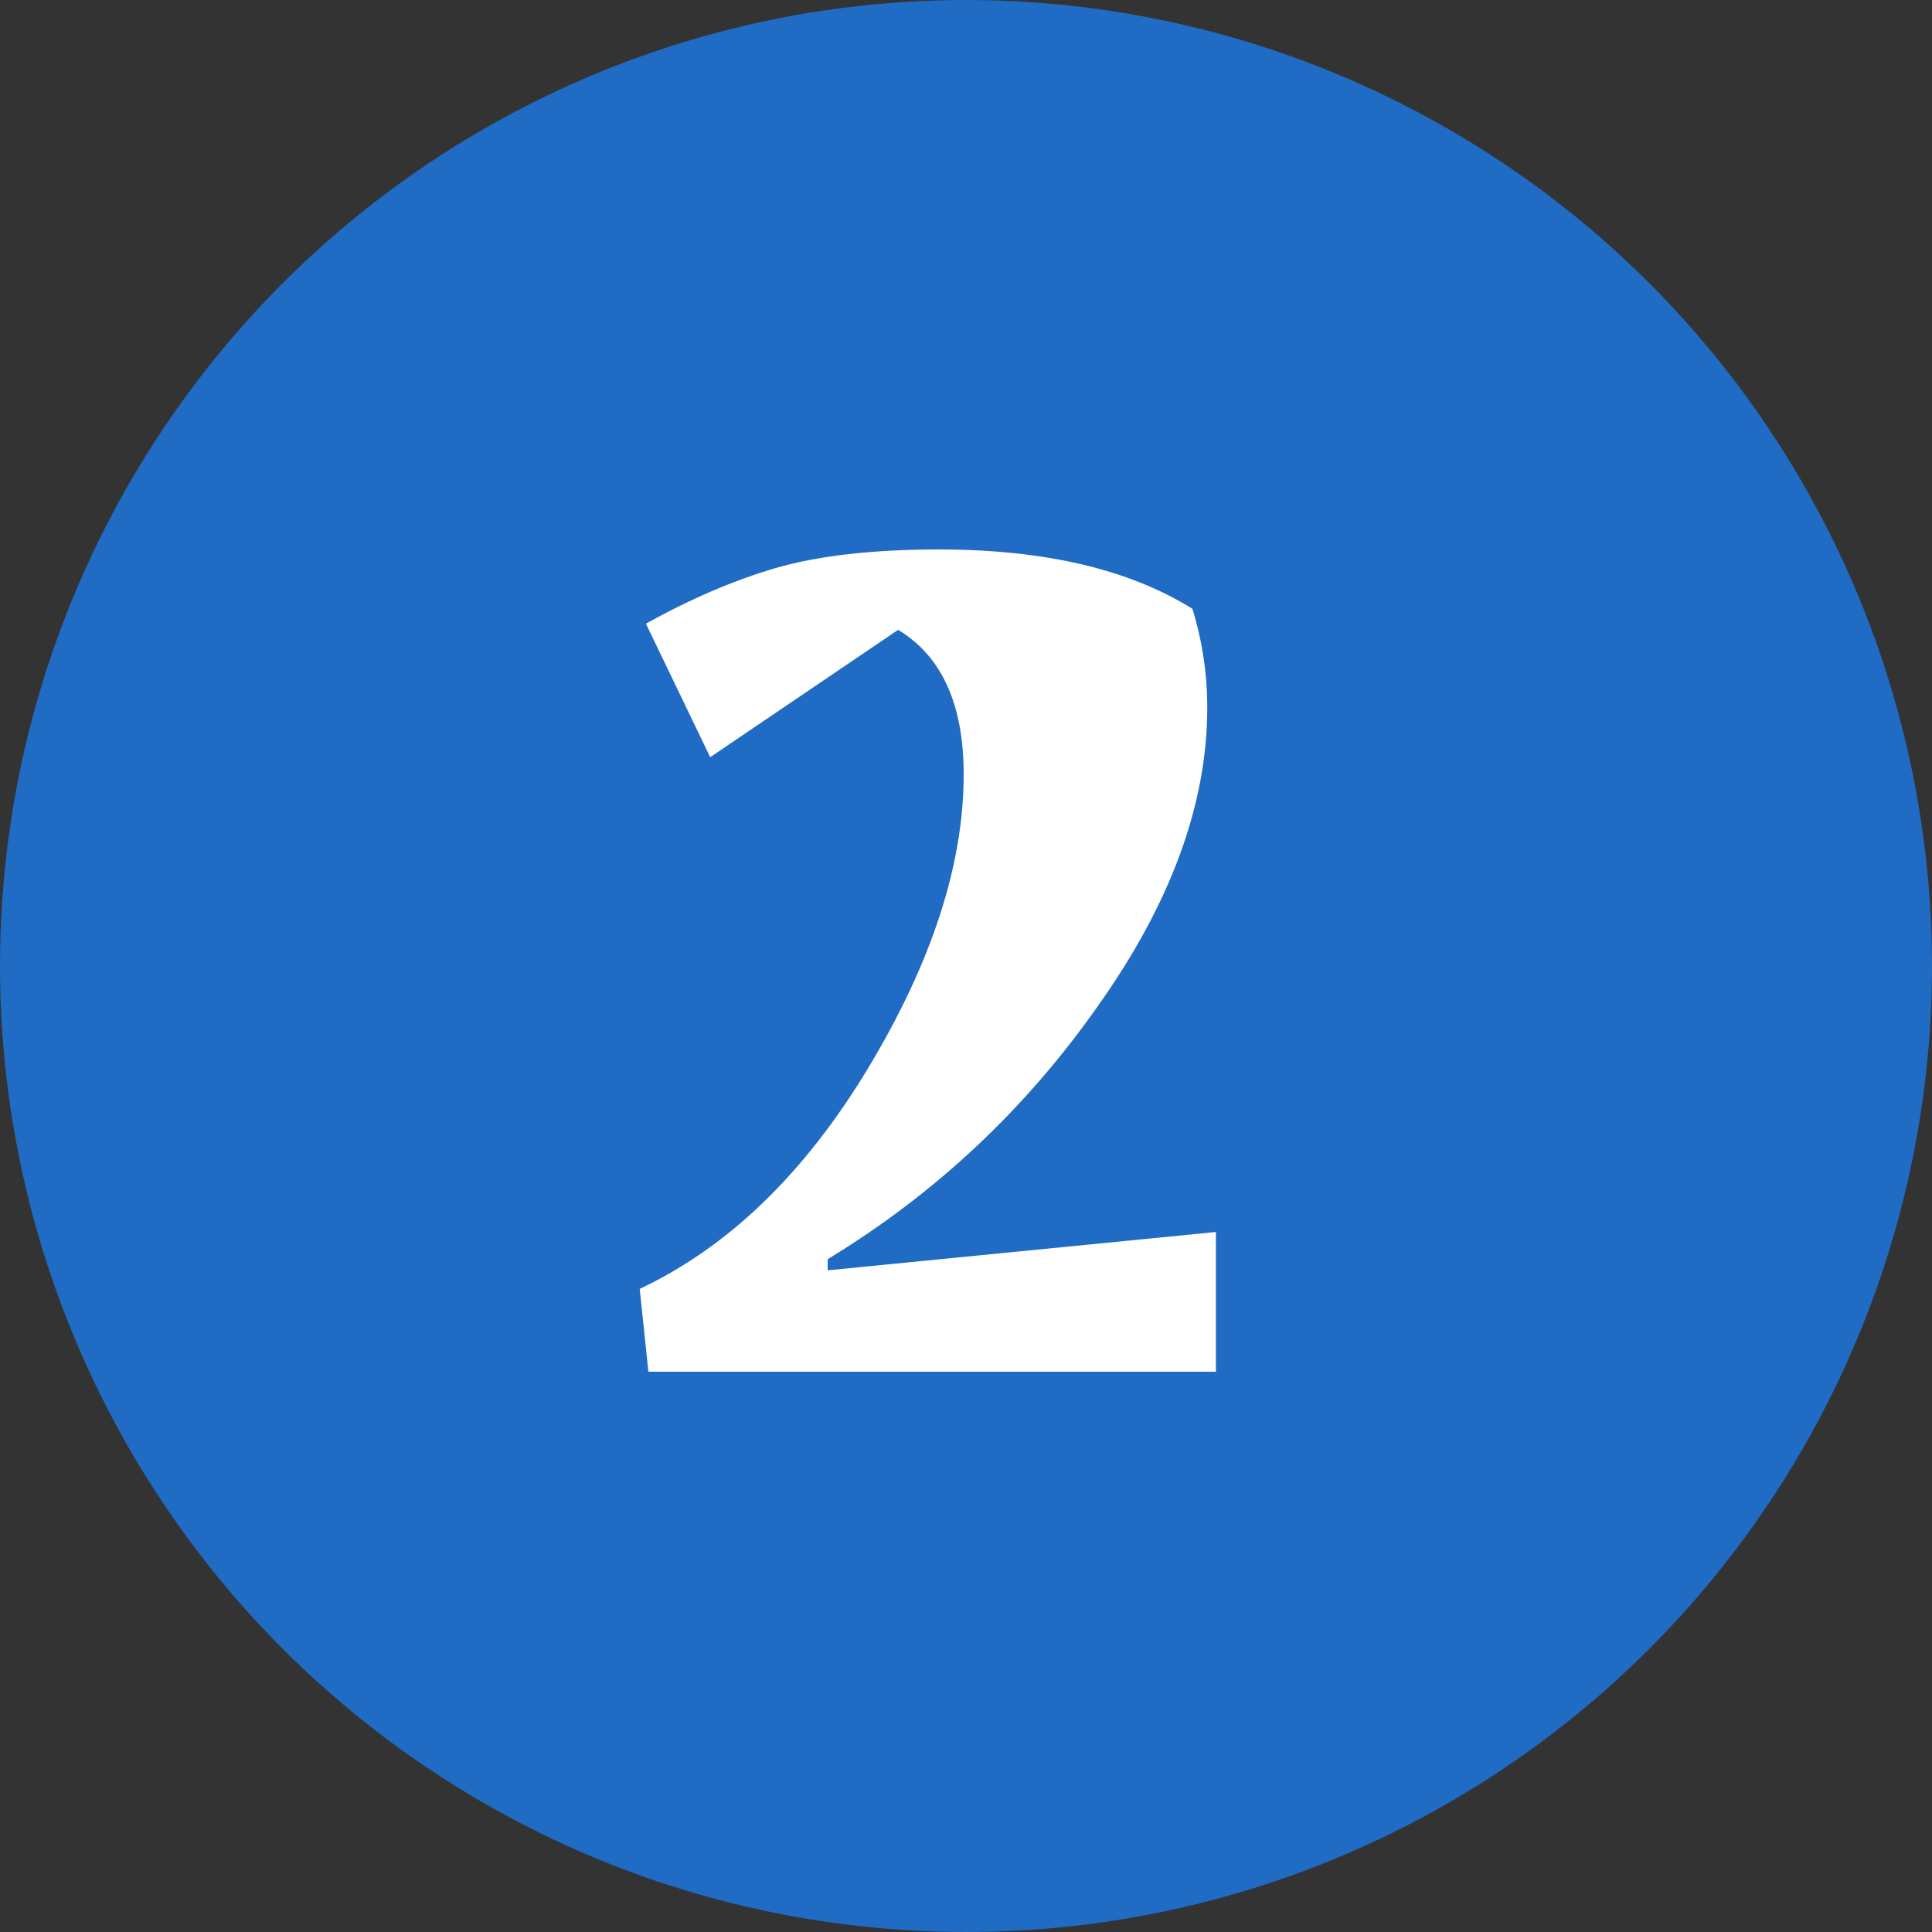
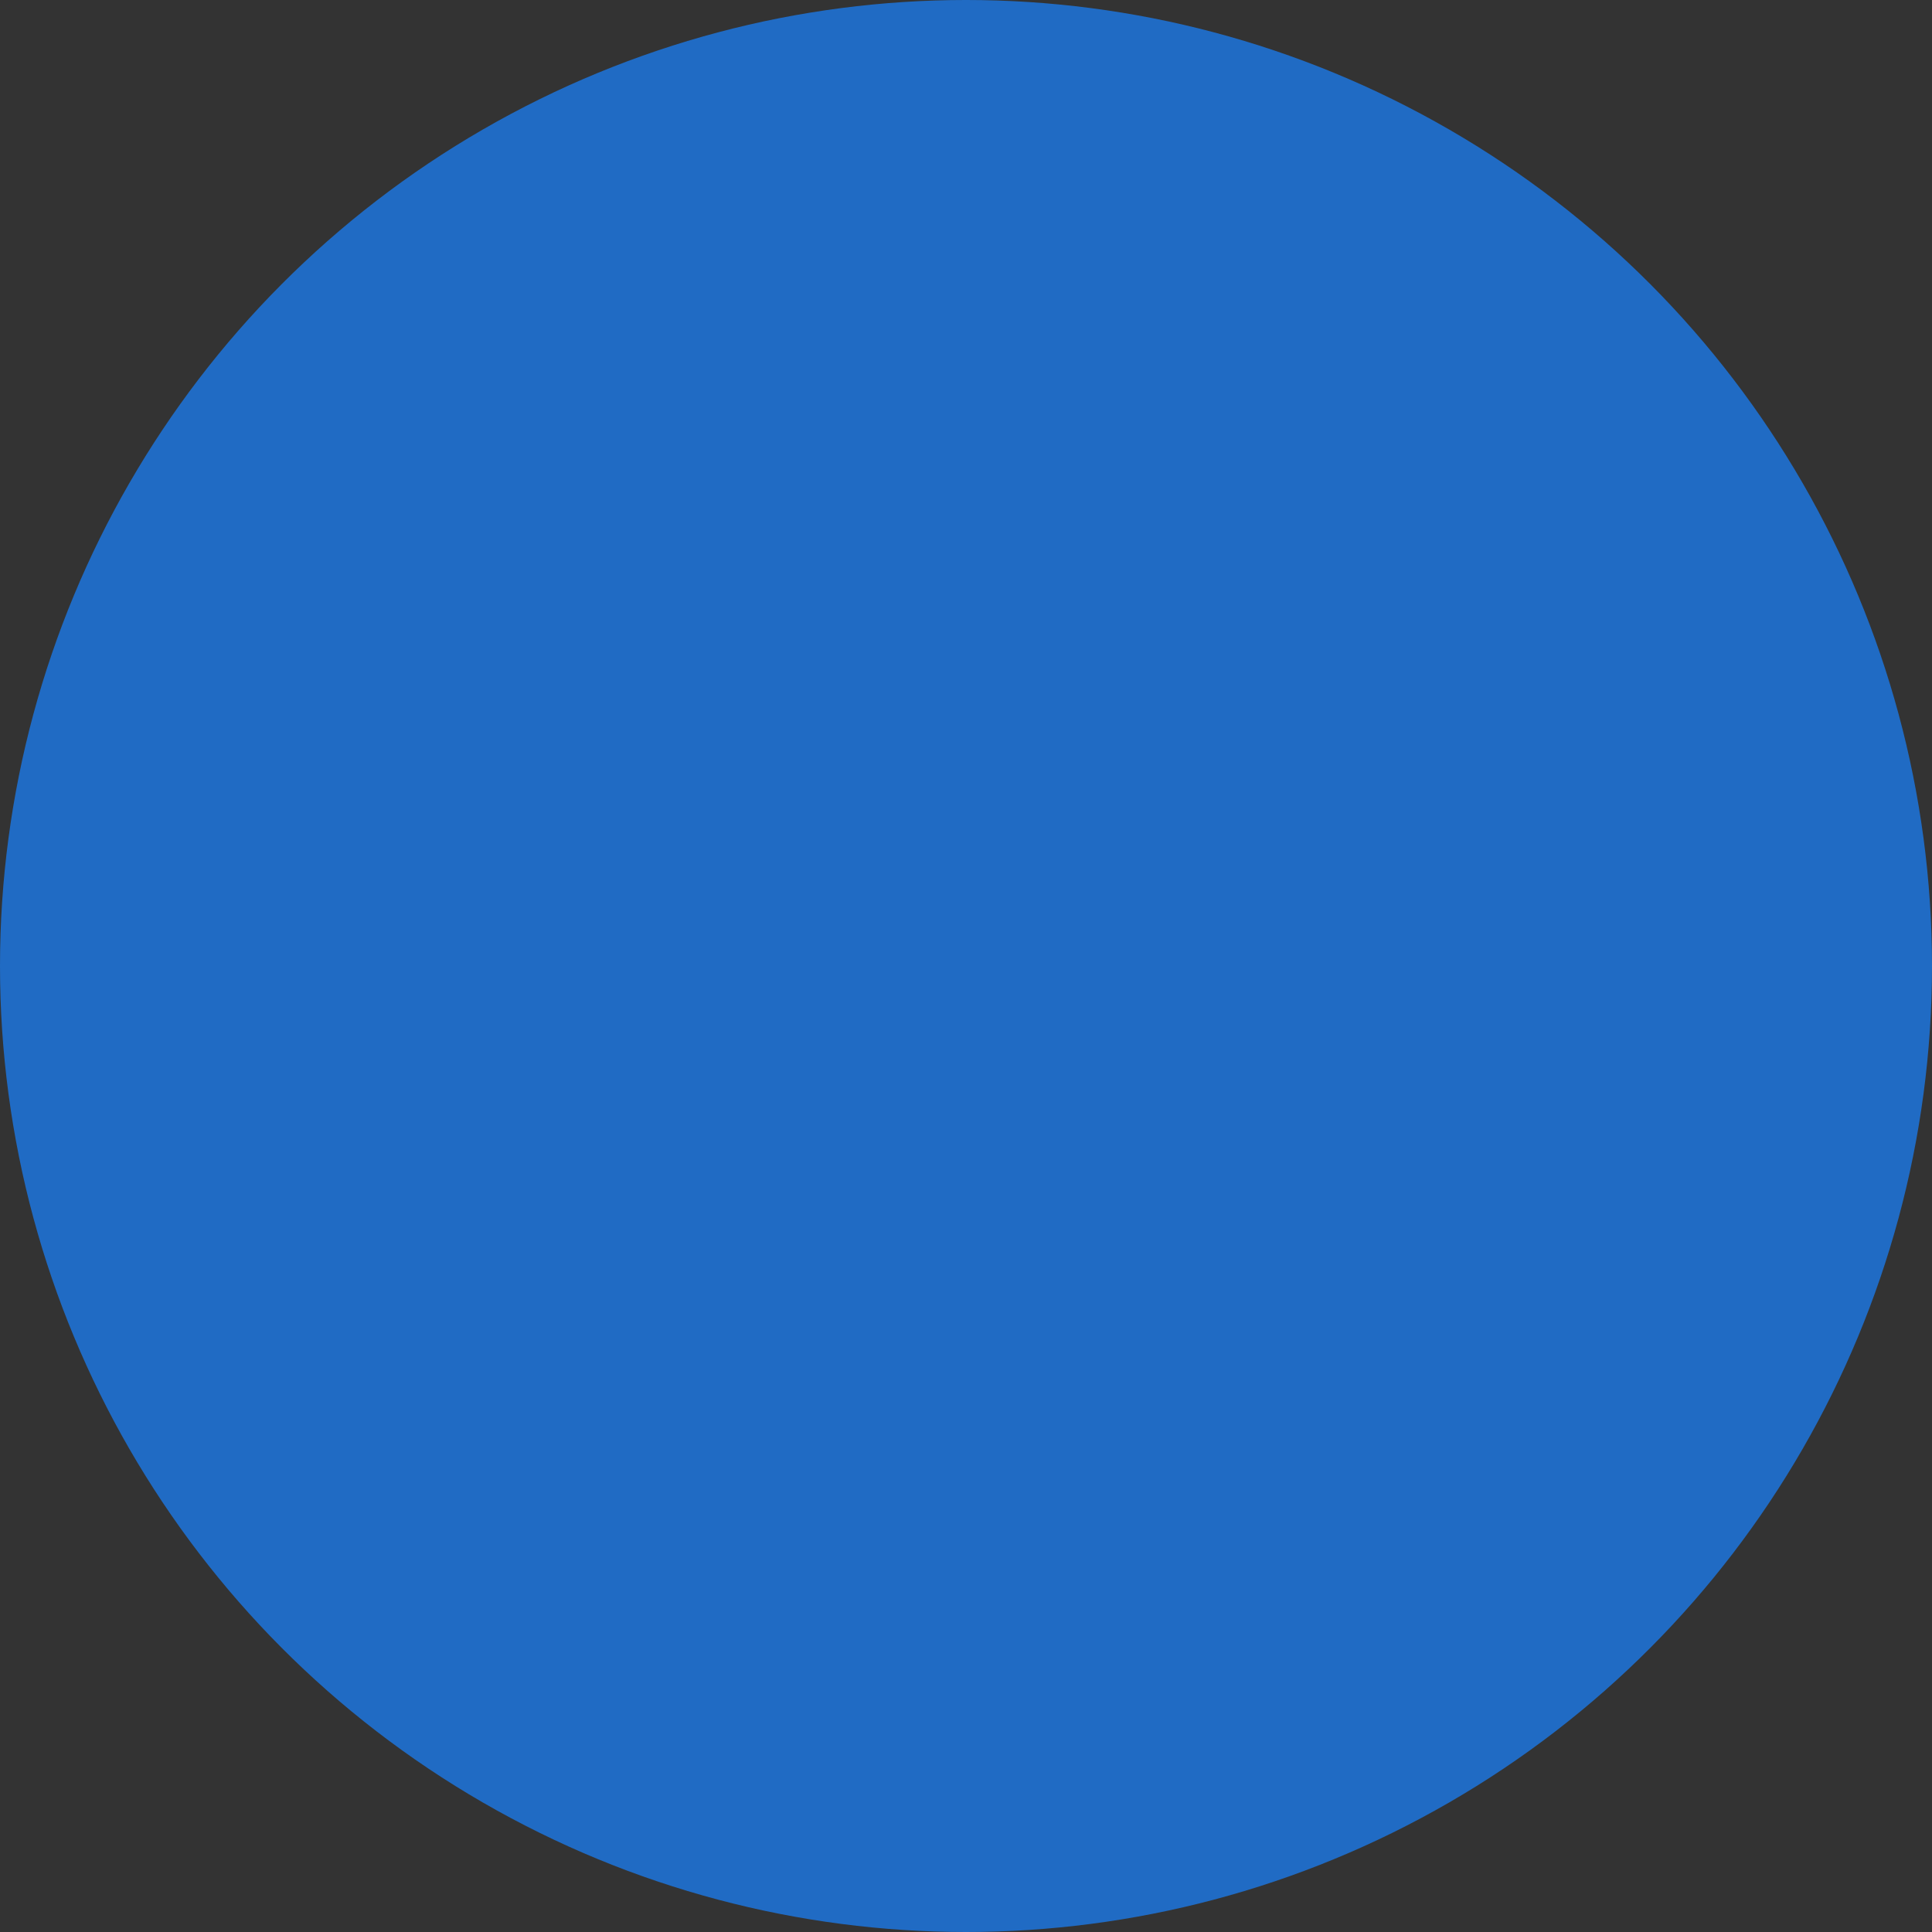
<svg xmlns="http://www.w3.org/2000/svg" width="100" height="100" viewBox="0 0 100 100" fill="none">
  <rect x="0" y="0" width="100" height="100" fill="#333333" stroke="none" />
  <circle cx="50" cy="50" r="50" fill="#206BC4" />
-   <path d="M48.6 28.44C54.061 28.44 58.435 29.464 61.72 31.512C62.232 33.176 62.488 34.883 62.488 36.632C62.488 41.624 60.589 46.787 56.792 52.12C53.037 57.453 48.387 61.805 42.84 65.176V65.752L62.936 63.768V71H33.56L33.112 66.712C37.72 64.536 41.667 60.717 44.952 55.256C48.237 49.795 49.88 44.739 49.88 40.088C49.88 36.461 48.749 33.965 46.488 32.6L36.76 39.192L33.432 32.28C35.736 31 37.976 30.04 40.152 29.4C42.371 28.76 45.187 28.44 48.6 28.44Z" fill="white" />
</svg>